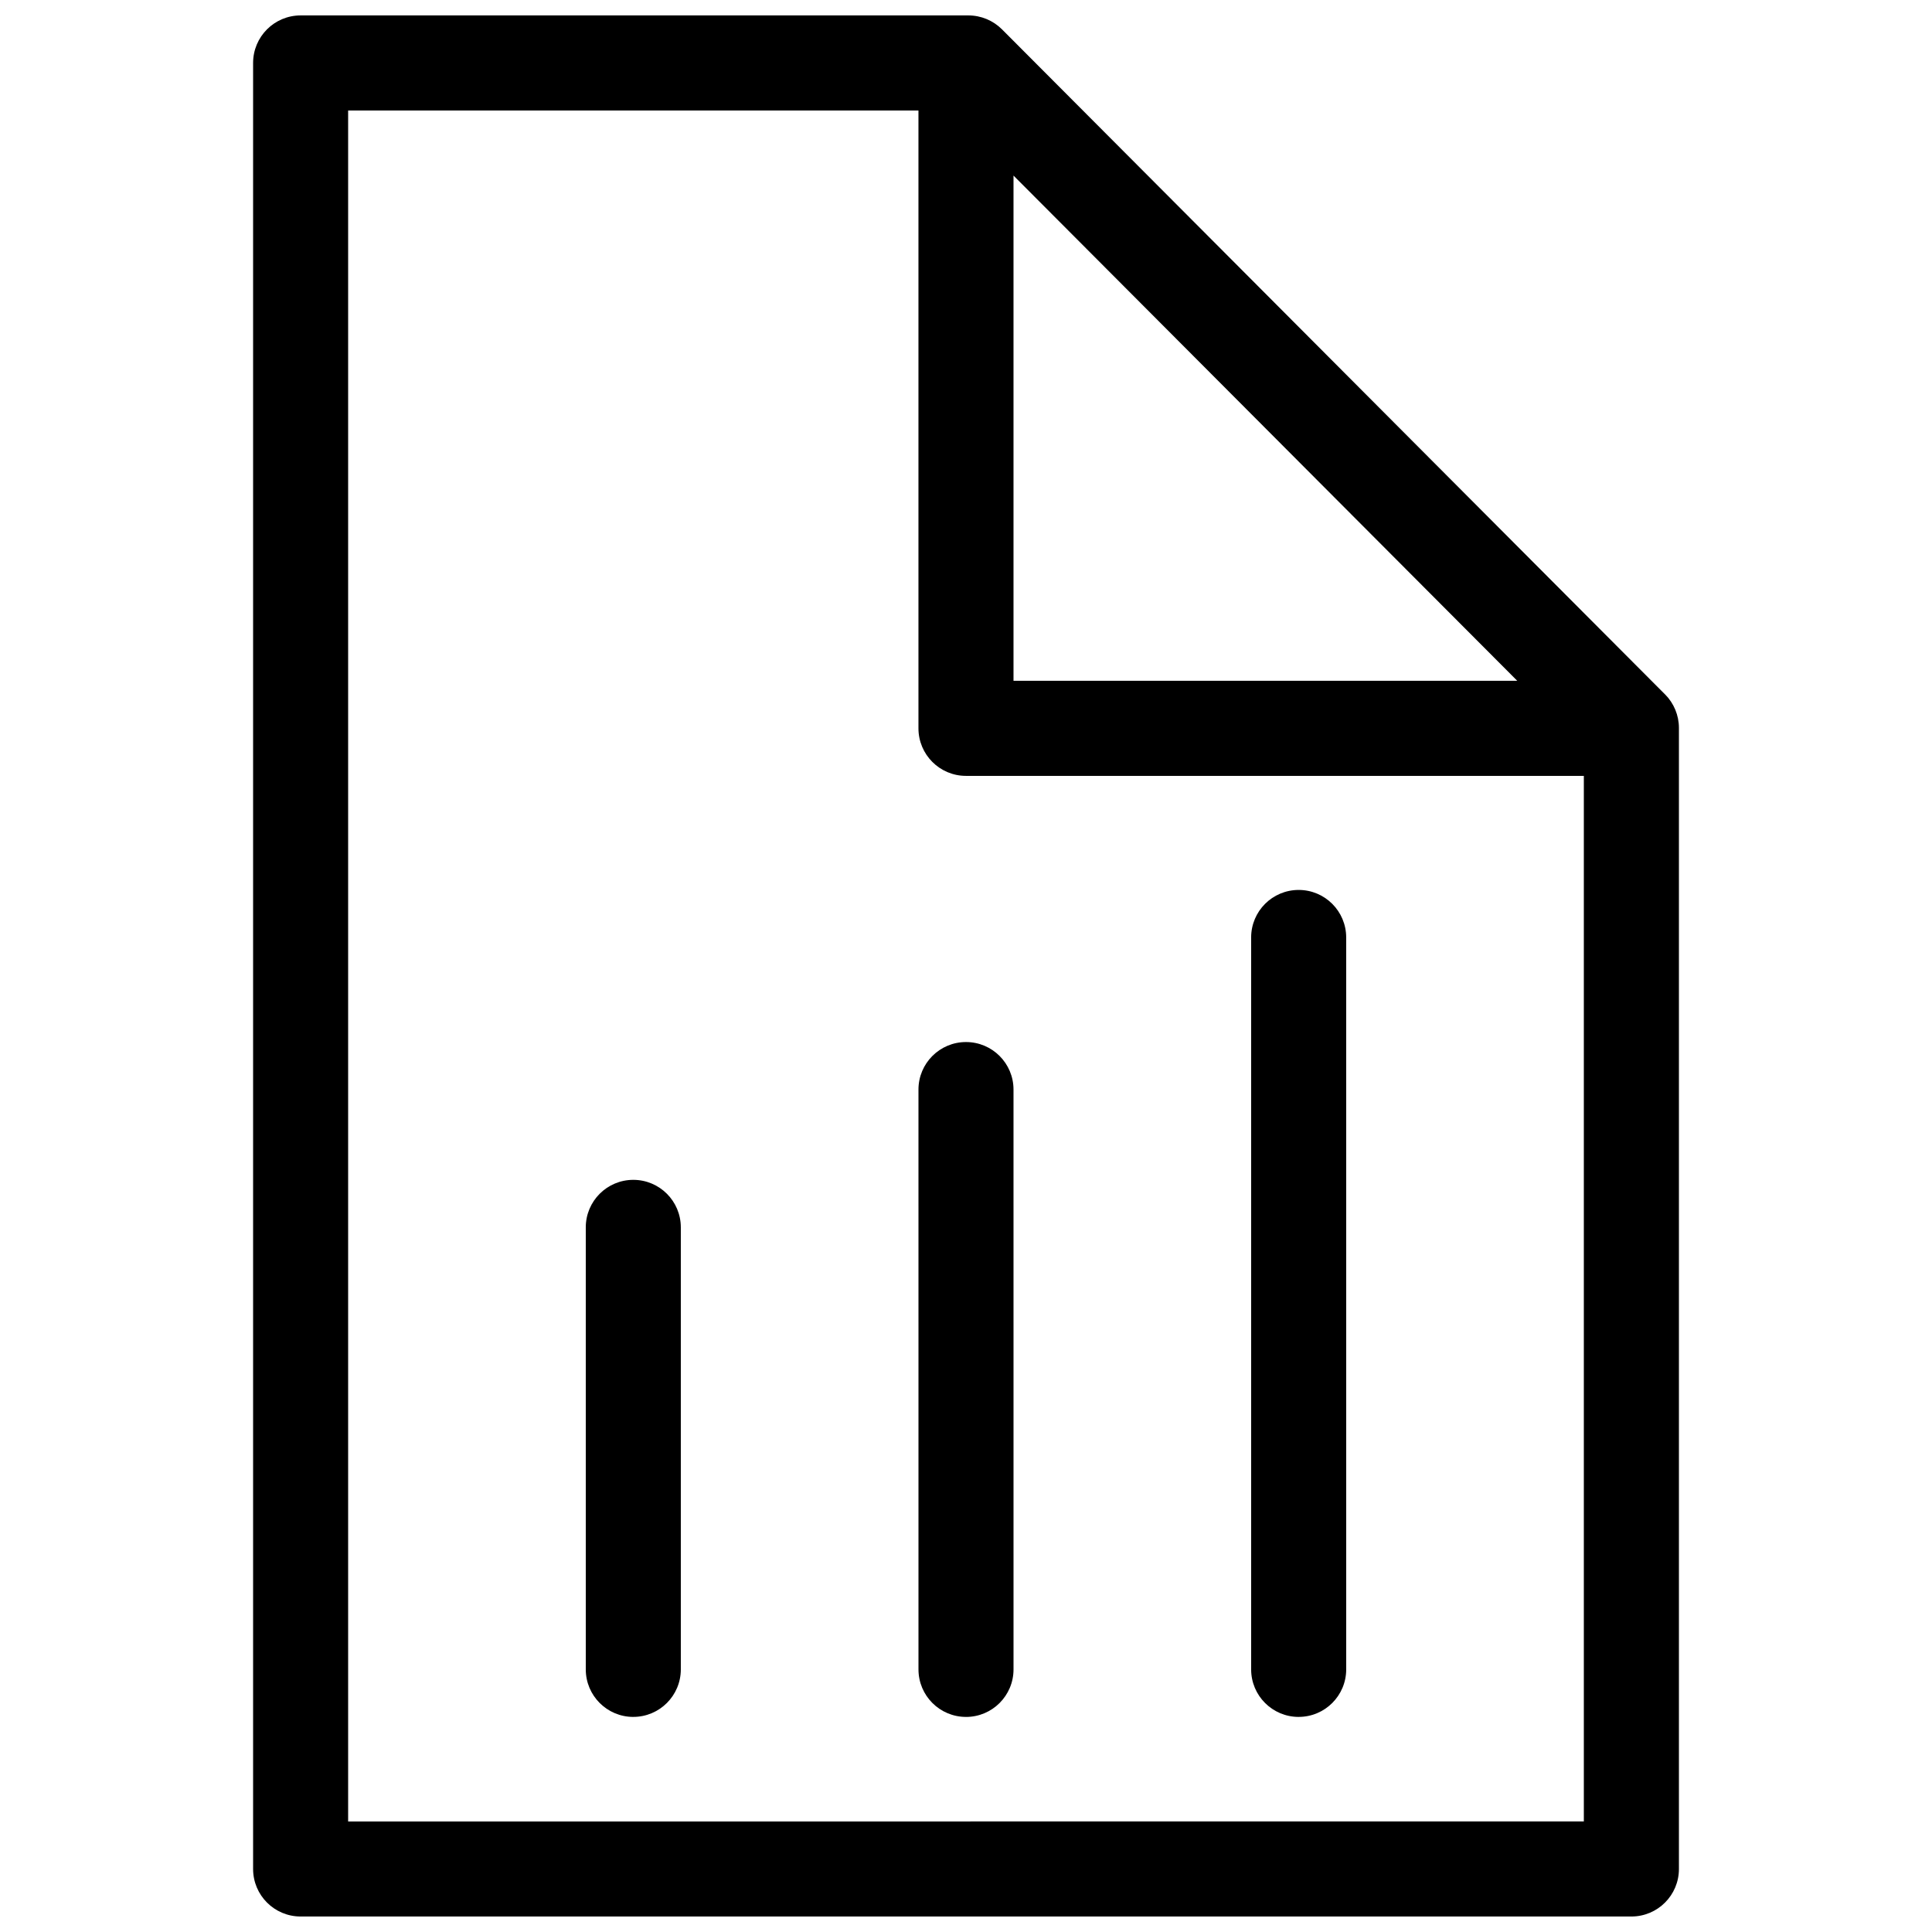
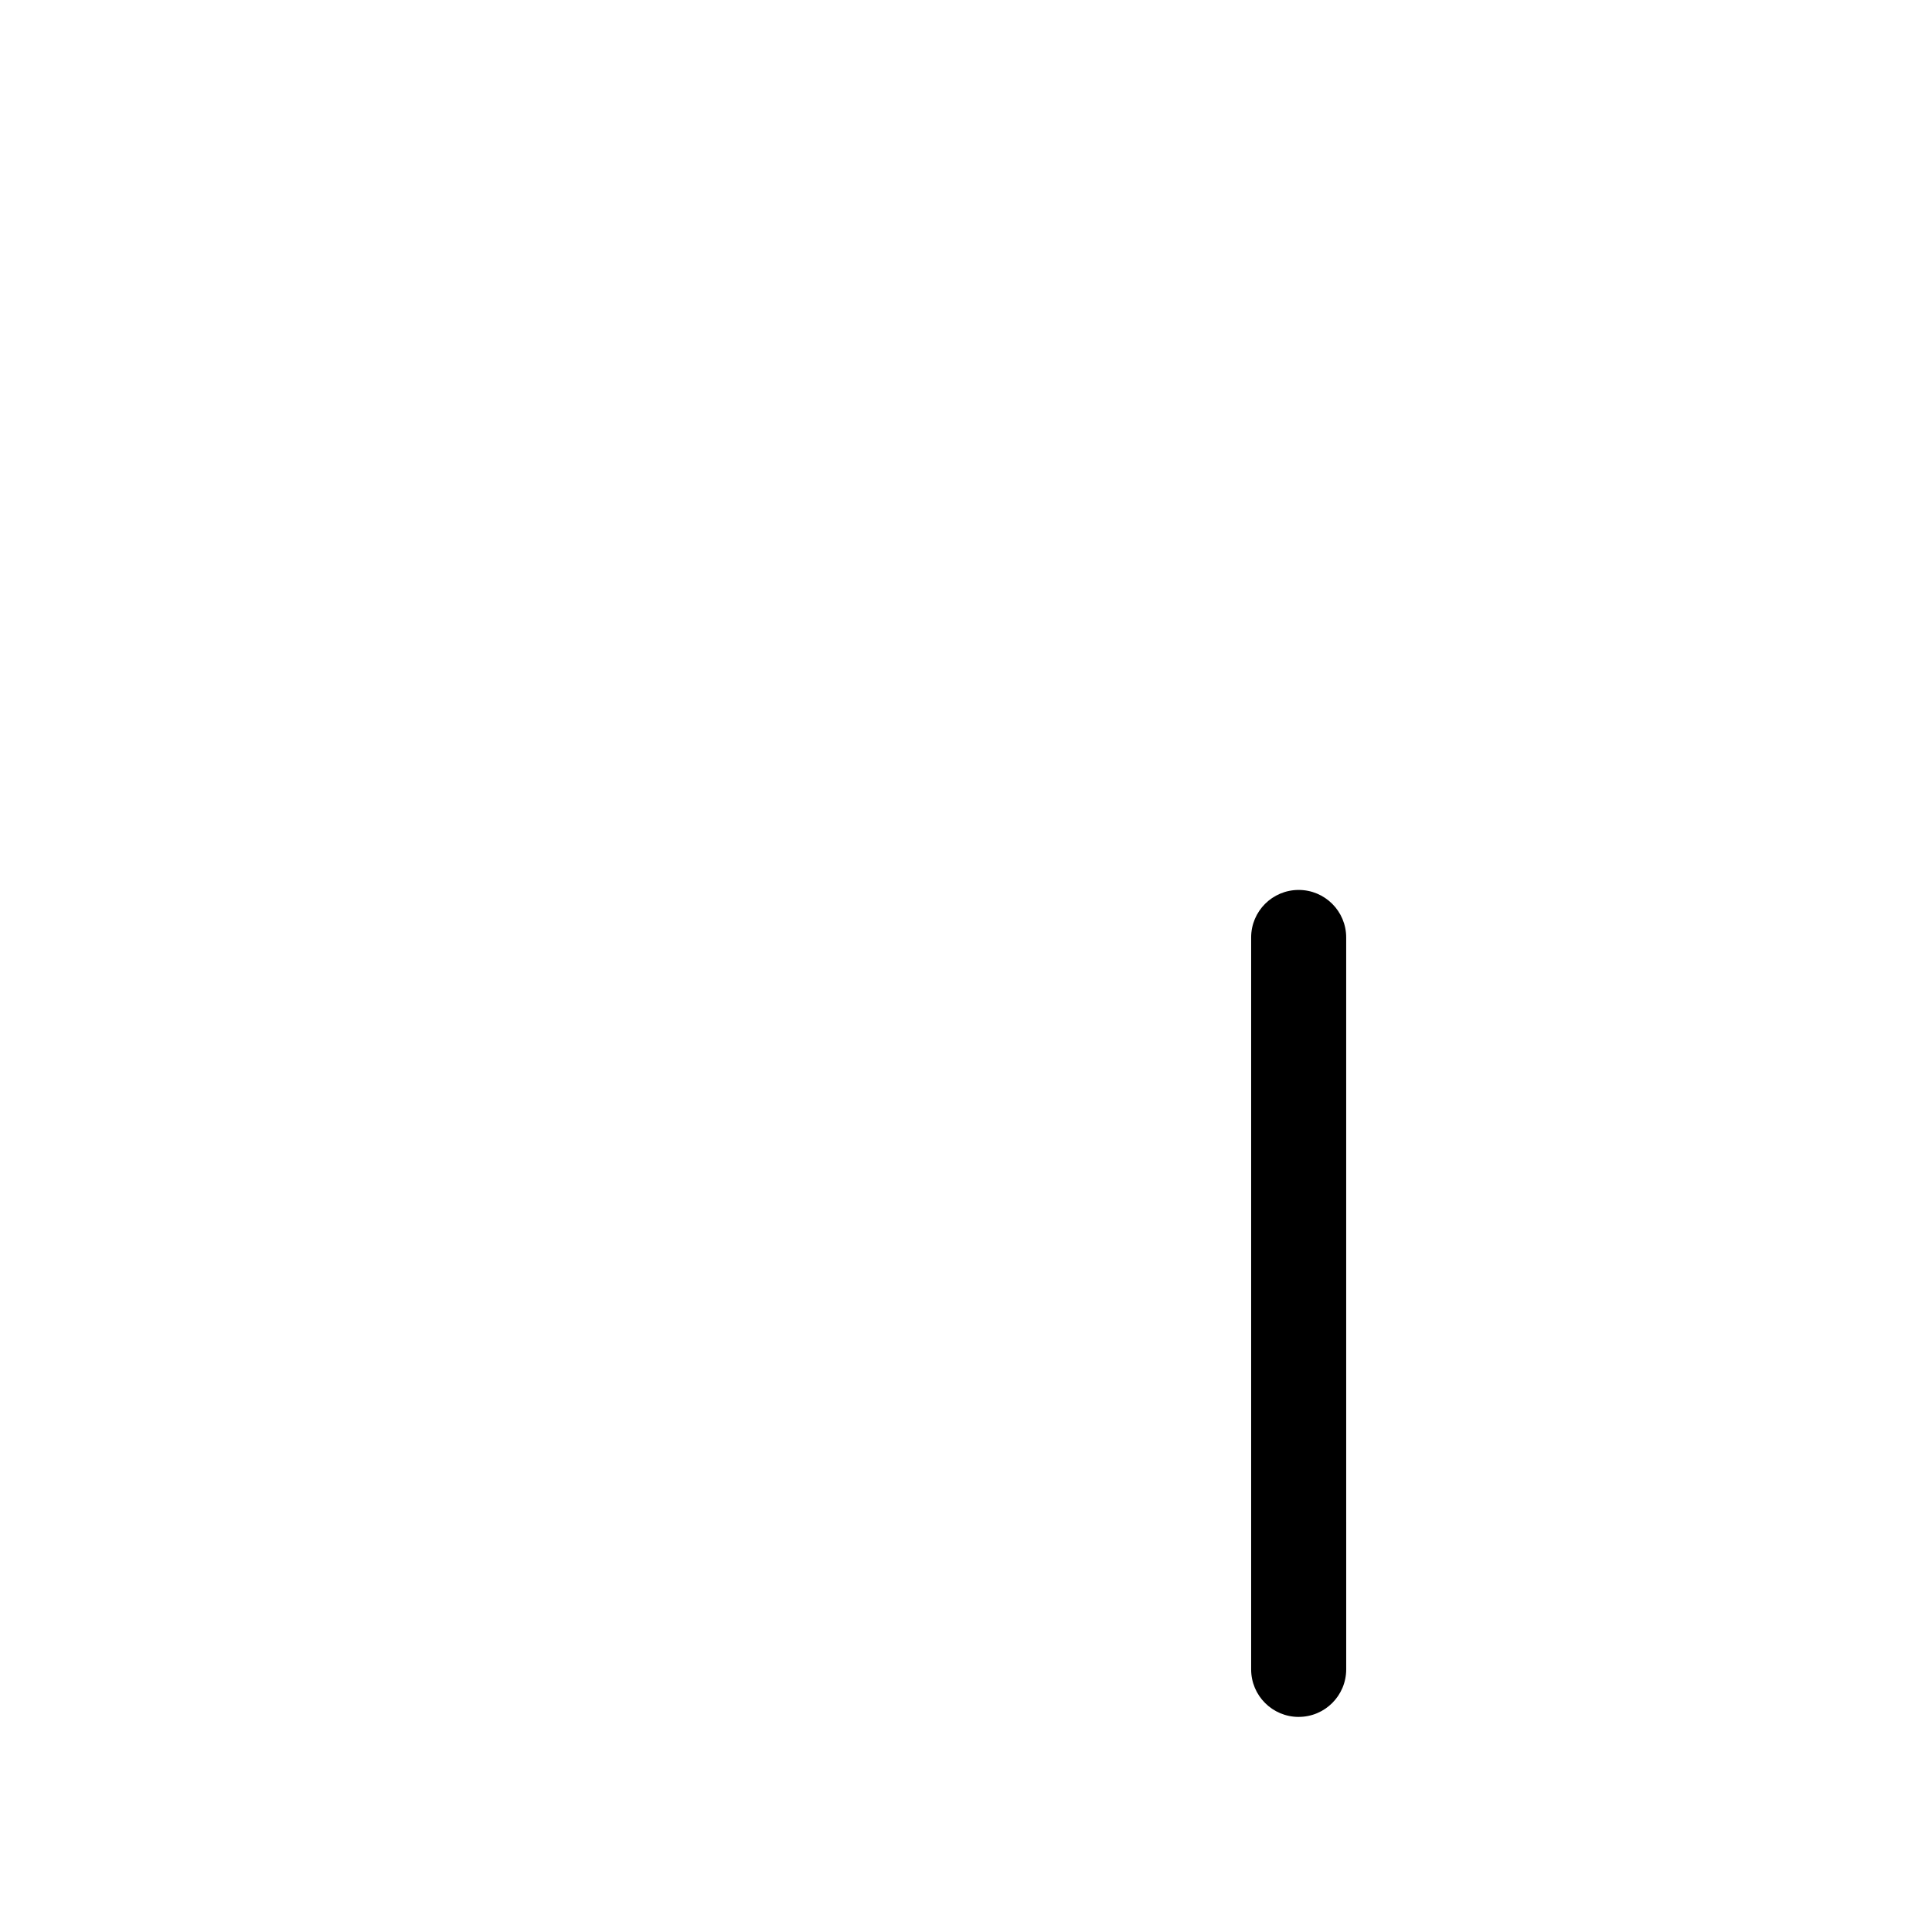
<svg xmlns="http://www.w3.org/2000/svg" width="800px" height="800px" version="1.1" viewBox="144 144 512 512">
  <defs>
    <clipPath id="a">
      <path d="m211 148.09h378v503.81h-378z" />
    </clipPath>
  </defs>
  <g clip-path="url(#a)">
-     <path d="m585.25 328.02-175.7-176.23c-2.363-2.367-5.57-3.703-8.922-3.703h-176.96c-6.957 0-12.594 5.637-12.594 12.594v478.62c0 6.957 5.637 12.594 12.594 12.594h352.67c6.957 0 12.594-5.637 12.594-12.594v-302.39c0-3.336-1.324-6.531-3.672-8.895zm-172.66-137.49 133.5 133.89h-133.5zm-176.33 436.18v-453.43h151.14v163.74c0 6.957 5.637 12.594 12.594 12.594h163.74v277.09z" />
-   </g>
-   <path d="m311.83 599c-6.957 0-12.594-5.637-12.594-12.594v-117.14c0-6.957 5.637-12.594 12.594-12.594s12.594 5.637 12.594 12.594v117.13c0 6.961-5.637 12.598-12.594 12.598z" />
-   <path d="m400 599c-6.957 0-12.594-5.637-12.594-12.594l-0.004-153.66c0-6.957 5.637-12.594 12.594-12.594 6.957 0 12.594 5.637 12.594 12.594l0.004 153.66c0 6.961-5.637 12.598-12.594 12.598z" />
+     </g>
  <path d="m488.16 599c-6.957 0-12.594-5.637-12.594-12.594v-193.97c0-6.957 5.637-12.594 12.594-12.594 6.957 0 12.594 5.637 12.594 12.594l0.004 193.96c0 6.961-5.641 12.598-12.598 12.598z" />
</svg>